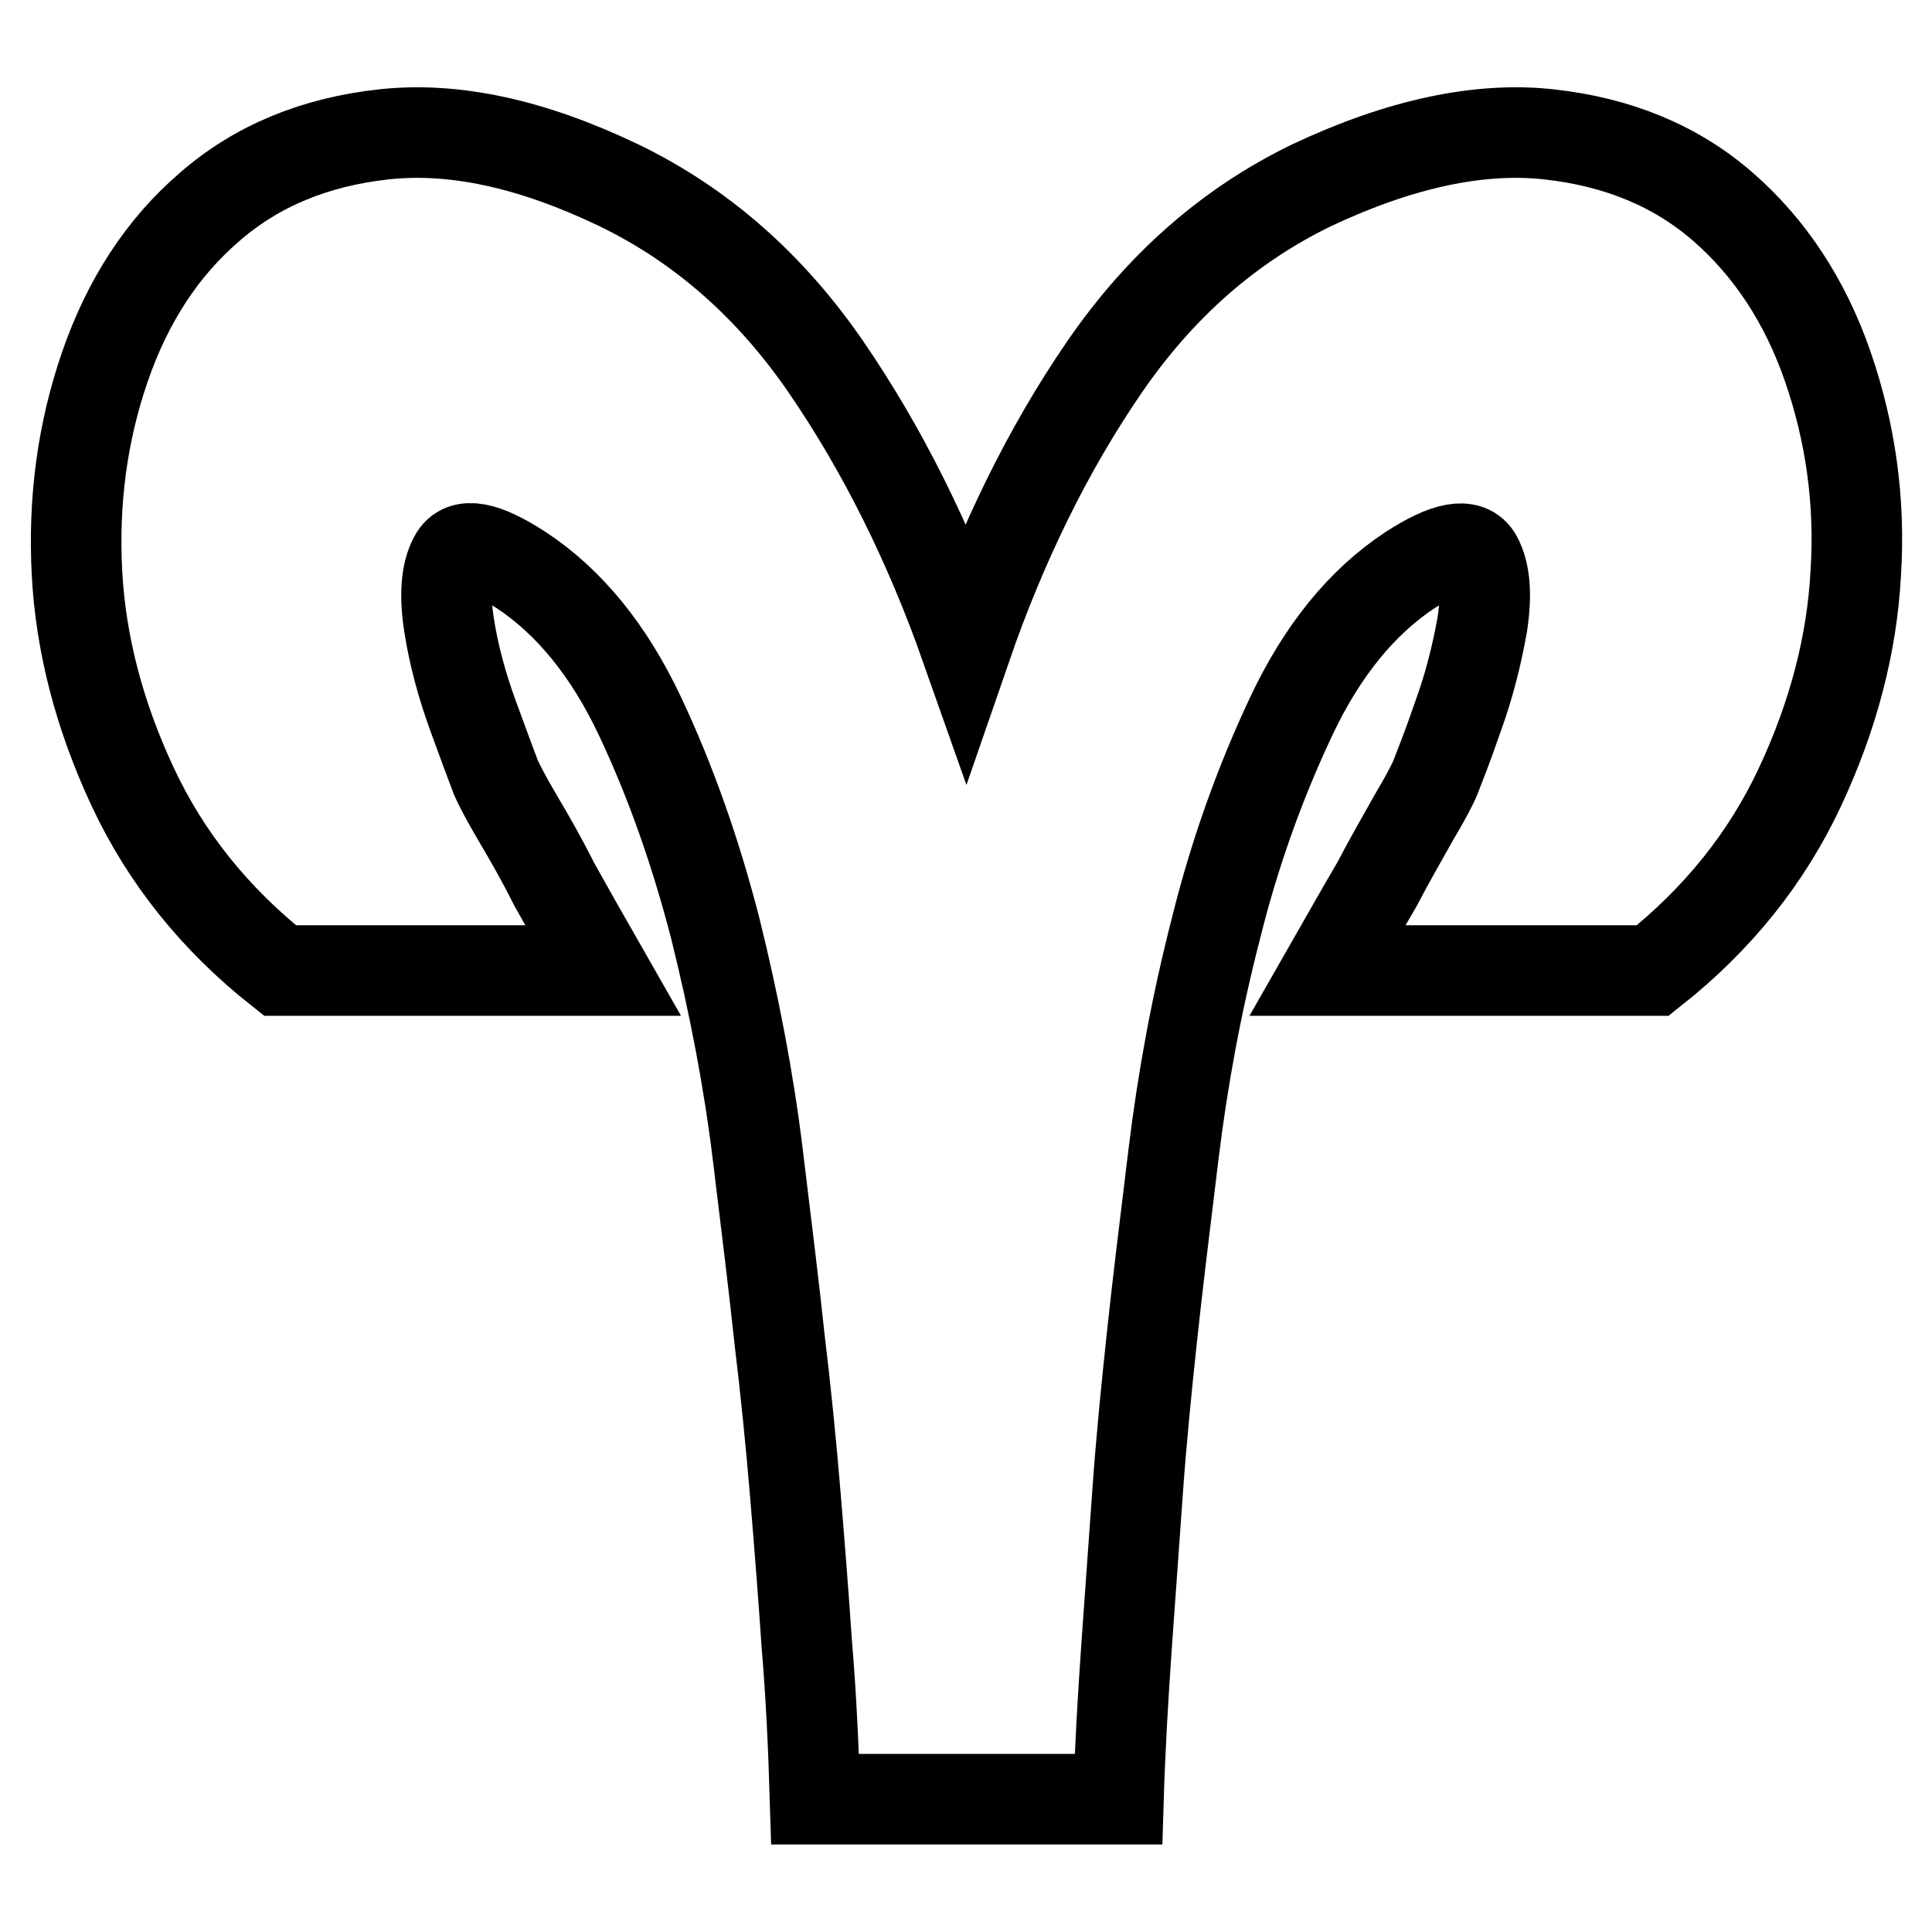
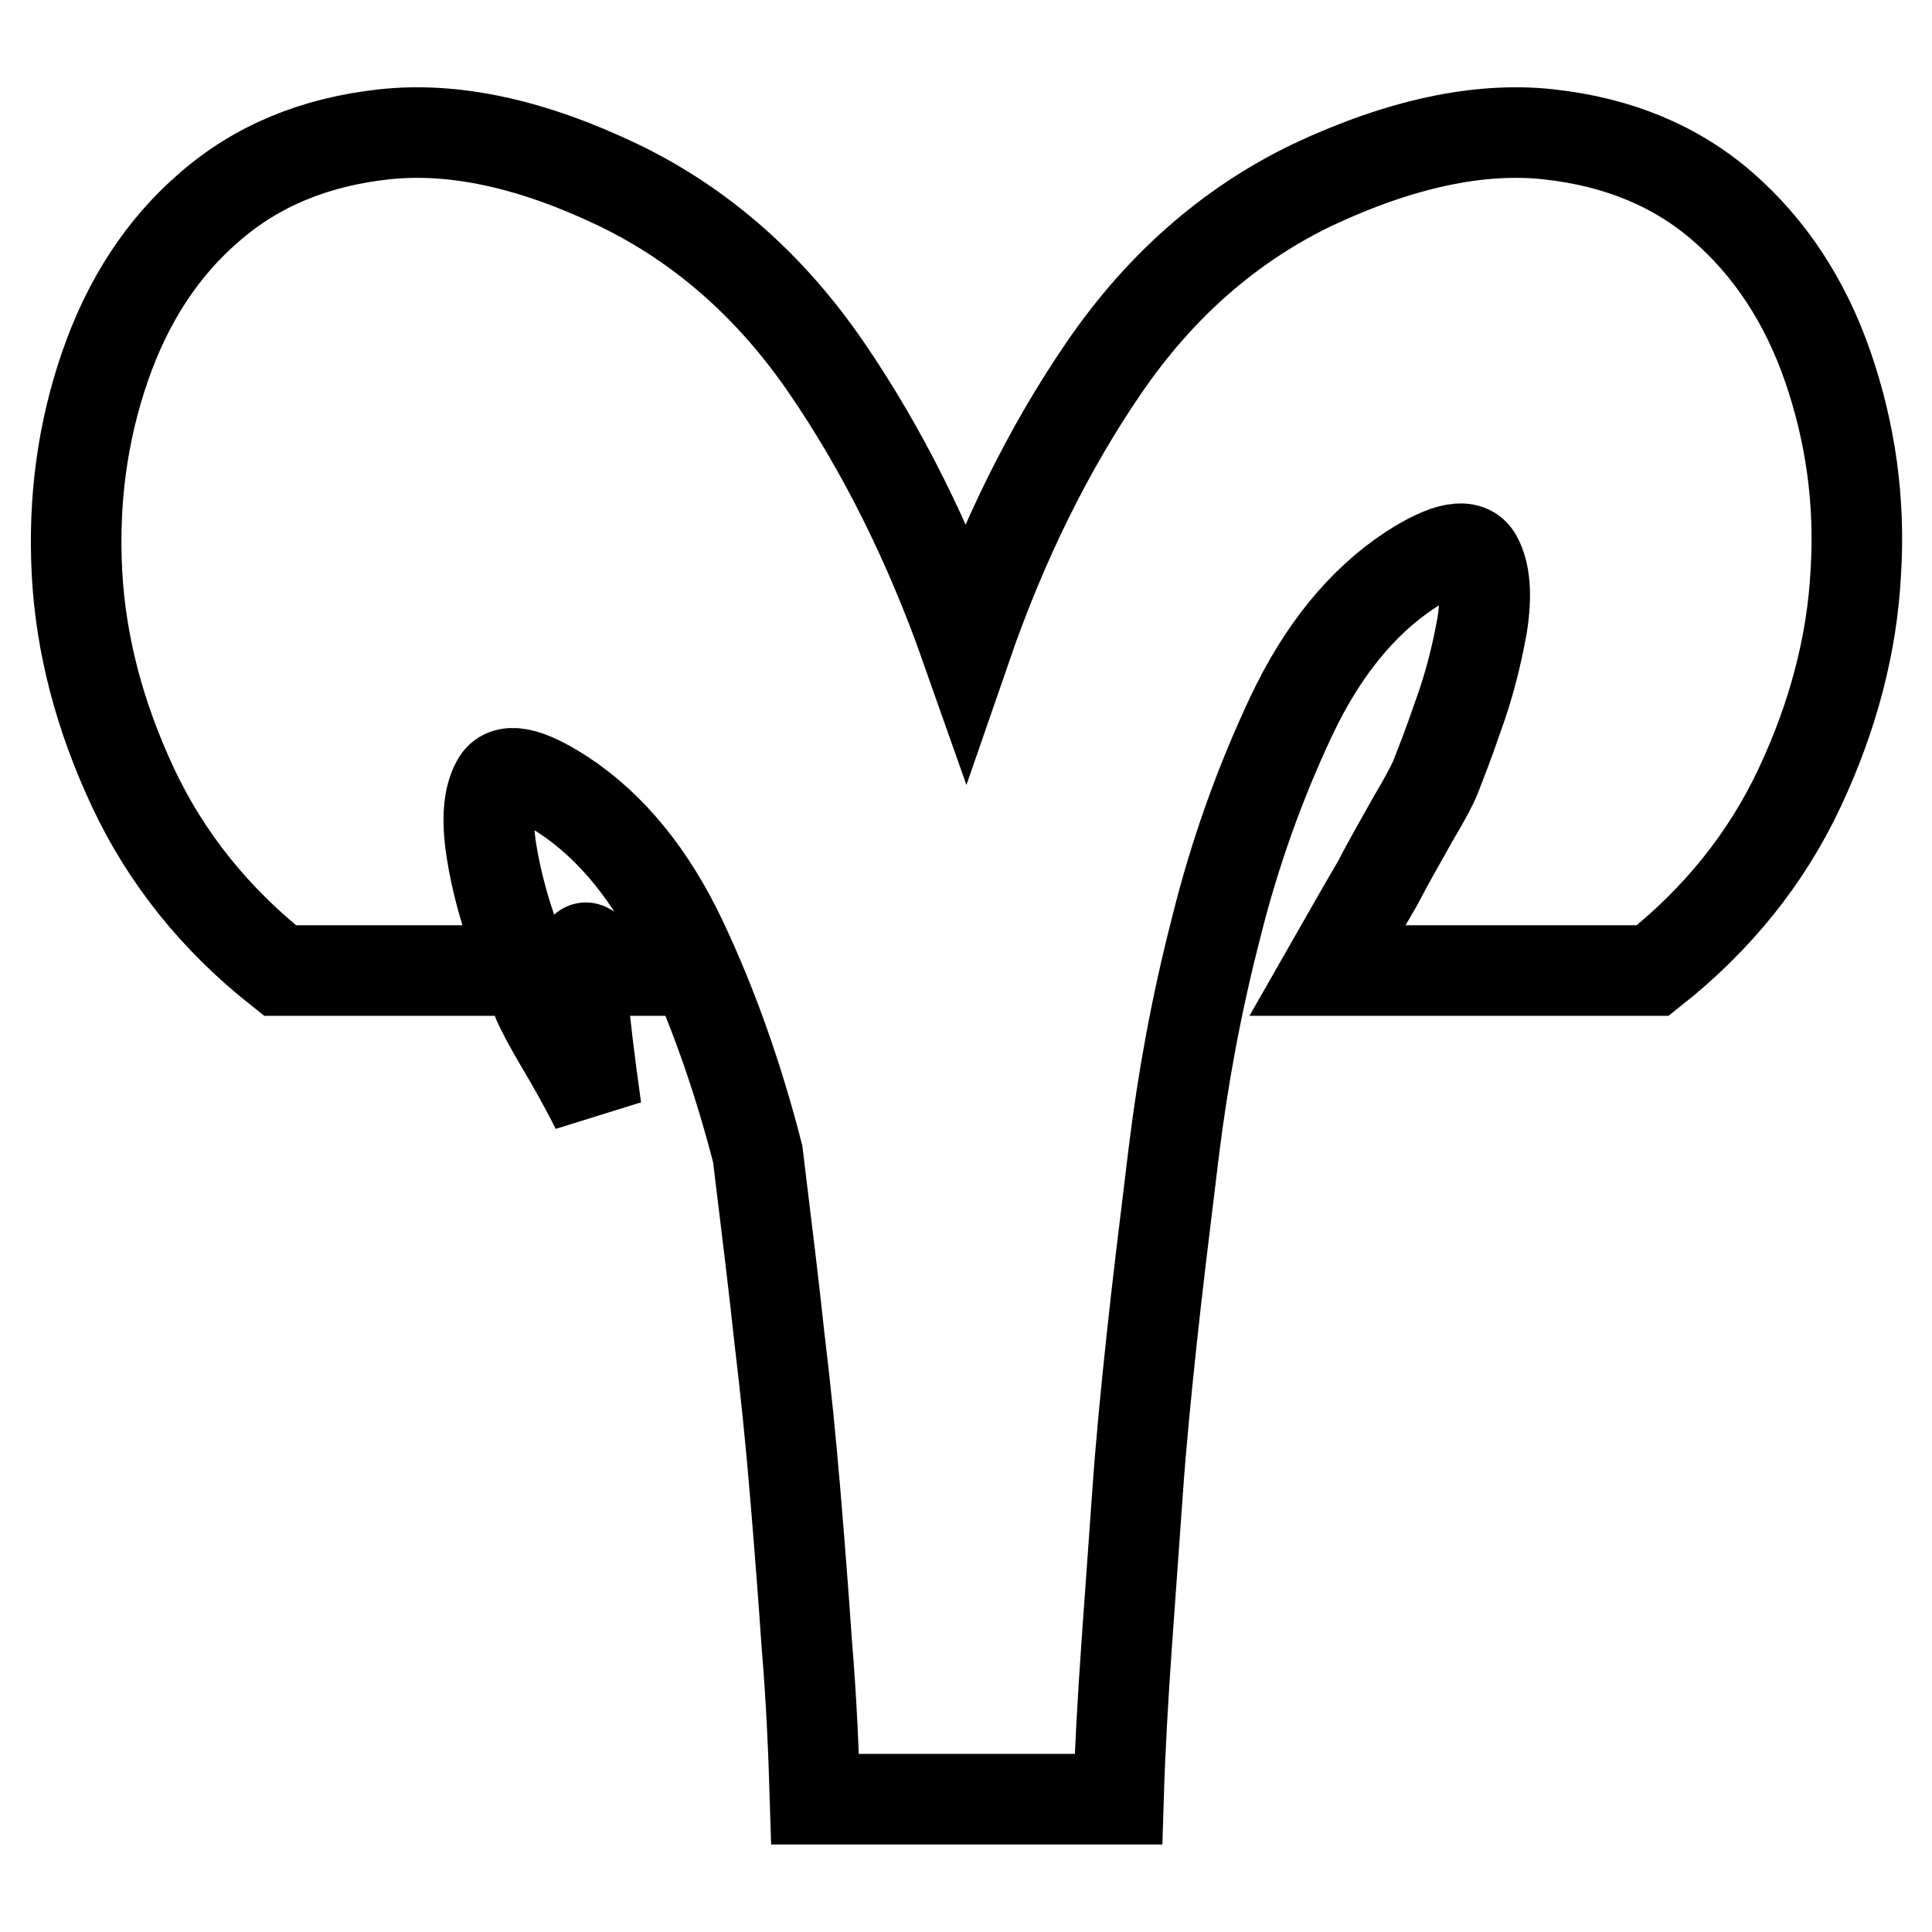
<svg xmlns="http://www.w3.org/2000/svg" version="1.1" x="0px" y="0px" viewBox="0 0 256 256" enable-background="new 0 0 256 256" xml:space="preserve">
  <g>
-     <path stroke-width="12" fill-opacity="0" stroke="#000000" d="M79.9,128.6H37.1c-8.6-6.8-15.1-14.9-19.5-24.3c-4.4-9.4-6.9-18.9-7.4-28.4c-0.5-9.5,0.7-18.6,3.7-27.3 c3-8.7,7.6-15.8,13.9-21.2c6.2-5.4,13.9-8.6,23.1-9.6c9.2-1,19.5,1.2,31,6.7c11,5.3,20.2,13.4,27.6,24.2 c7.4,10.8,13.6,23.2,18.5,37.1c4.8-13.9,10.9-26.3,18.3-37.1c7.4-10.8,16.6-18.9,27.6-24.2c11.7-5.5,22.2-7.7,31.3-6.7 c9.2,1,16.9,4.2,23.1,9.6c6.2,5.4,10.9,12.5,13.9,21.2c3,8.7,4.3,17.8,3.7,27.3c-0.5,9.5-3,19-7.4,28.4 c-4.4,9.4-10.9,17.5-19.5,24.3h-43.1c2.4-4.2,4.6-8.1,6.6-11.5c1.6-3.1,3.3-6,4.8-8.7c1.6-2.7,2.5-4.4,2.9-5.4c0.5-1.3,1.6-4,3-8.1 c1.5-4.1,2.5-8.2,3.2-12.1c0.6-3.9,0.4-6.9-0.7-8.9c-1.1-2-4-1.5-8.8,1.6c-6.4,4.2-11.7,10.7-15.8,19.4s-7.5,18.1-10,28.2 c-2.6,10.1-4.4,20-5.6,29.8c-1.2,9.8-2.2,18-2.9,24.6s-1.4,13.5-1.9,20.7c-0.5,7.2-1,13.8-1.4,19.6c-0.5,7.1-0.9,14-1.1,20.6h-2.5 h-35.2h-2.5c-0.2-6.6-0.5-13.5-1.1-20.6c-0.4-5.9-0.9-12.4-1.5-19.6c-0.6-7.2-1.3-14.1-2.1-20.7c-0.7-6.6-1.7-14.8-2.9-24.6 c-1.2-9.8-3.1-19.7-5.6-29.8c-2.6-10.1-5.9-19.5-10-28.2s-9.4-15.2-15.8-19.4c-4.8-3.1-7.7-3.7-8.8-1.6c-1.1,2-1.3,5-0.7,8.9 c0.6,3.9,1.7,8,3.2,12.1c1.5,4.1,2.5,6.8,3,8.1c0.4,0.9,1.3,2.7,2.9,5.4c1.6,2.7,3.2,5.5,4.8,8.7C75.3,120.5,77.5,124.4,79.9,128.6 L79.9,128.6z" />
+     <path stroke-width="12" fill-opacity="0" stroke="#000000" d="M79.9,128.6H37.1c-8.6-6.8-15.1-14.9-19.5-24.3c-4.4-9.4-6.9-18.9-7.4-28.4c-0.5-9.5,0.7-18.6,3.7-27.3 c3-8.7,7.6-15.8,13.9-21.2c6.2-5.4,13.9-8.6,23.1-9.6c9.2-1,19.5,1.2,31,6.7c11,5.3,20.2,13.4,27.6,24.2 c7.4,10.8,13.6,23.2,18.5,37.1c4.8-13.9,10.9-26.3,18.3-37.1c7.4-10.8,16.6-18.9,27.6-24.2c11.7-5.5,22.2-7.7,31.3-6.7 c9.2,1,16.9,4.2,23.1,9.6c6.2,5.4,10.9,12.5,13.9,21.2c3,8.7,4.3,17.8,3.7,27.3c-0.5,9.5-3,19-7.4,28.4 c-4.4,9.4-10.9,17.5-19.5,24.3h-43.1c2.4-4.2,4.6-8.1,6.6-11.5c1.6-3.1,3.3-6,4.8-8.7c1.6-2.7,2.5-4.4,2.9-5.4c0.5-1.3,1.6-4,3-8.1 c1.5-4.1,2.5-8.2,3.2-12.1c0.6-3.9,0.4-6.9-0.7-8.9c-1.1-2-4-1.5-8.8,1.6c-6.4,4.2-11.7,10.7-15.8,19.4s-7.5,18.1-10,28.2 c-2.6,10.1-4.4,20-5.6,29.8c-1.2,9.8-2.2,18-2.9,24.6s-1.4,13.5-1.9,20.7c-0.5,7.2-1,13.8-1.4,19.6c-0.5,7.1-0.9,14-1.1,20.6h-2.5 h-35.2h-2.5c-0.2-6.6-0.5-13.5-1.1-20.6c-0.4-5.9-0.9-12.4-1.5-19.6c-0.6-7.2-1.3-14.1-2.1-20.7c-0.7-6.6-1.7-14.8-2.9-24.6 c-2.6-10.1-5.9-19.5-10-28.2s-9.4-15.2-15.8-19.4c-4.8-3.1-7.7-3.7-8.8-1.6c-1.1,2-1.3,5-0.7,8.9 c0.6,3.9,1.7,8,3.2,12.1c1.5,4.1,2.5,6.8,3,8.1c0.4,0.9,1.3,2.7,2.9,5.4c1.6,2.7,3.2,5.5,4.8,8.7C75.3,120.5,77.5,124.4,79.9,128.6 L79.9,128.6z" />
  </g>
</svg>